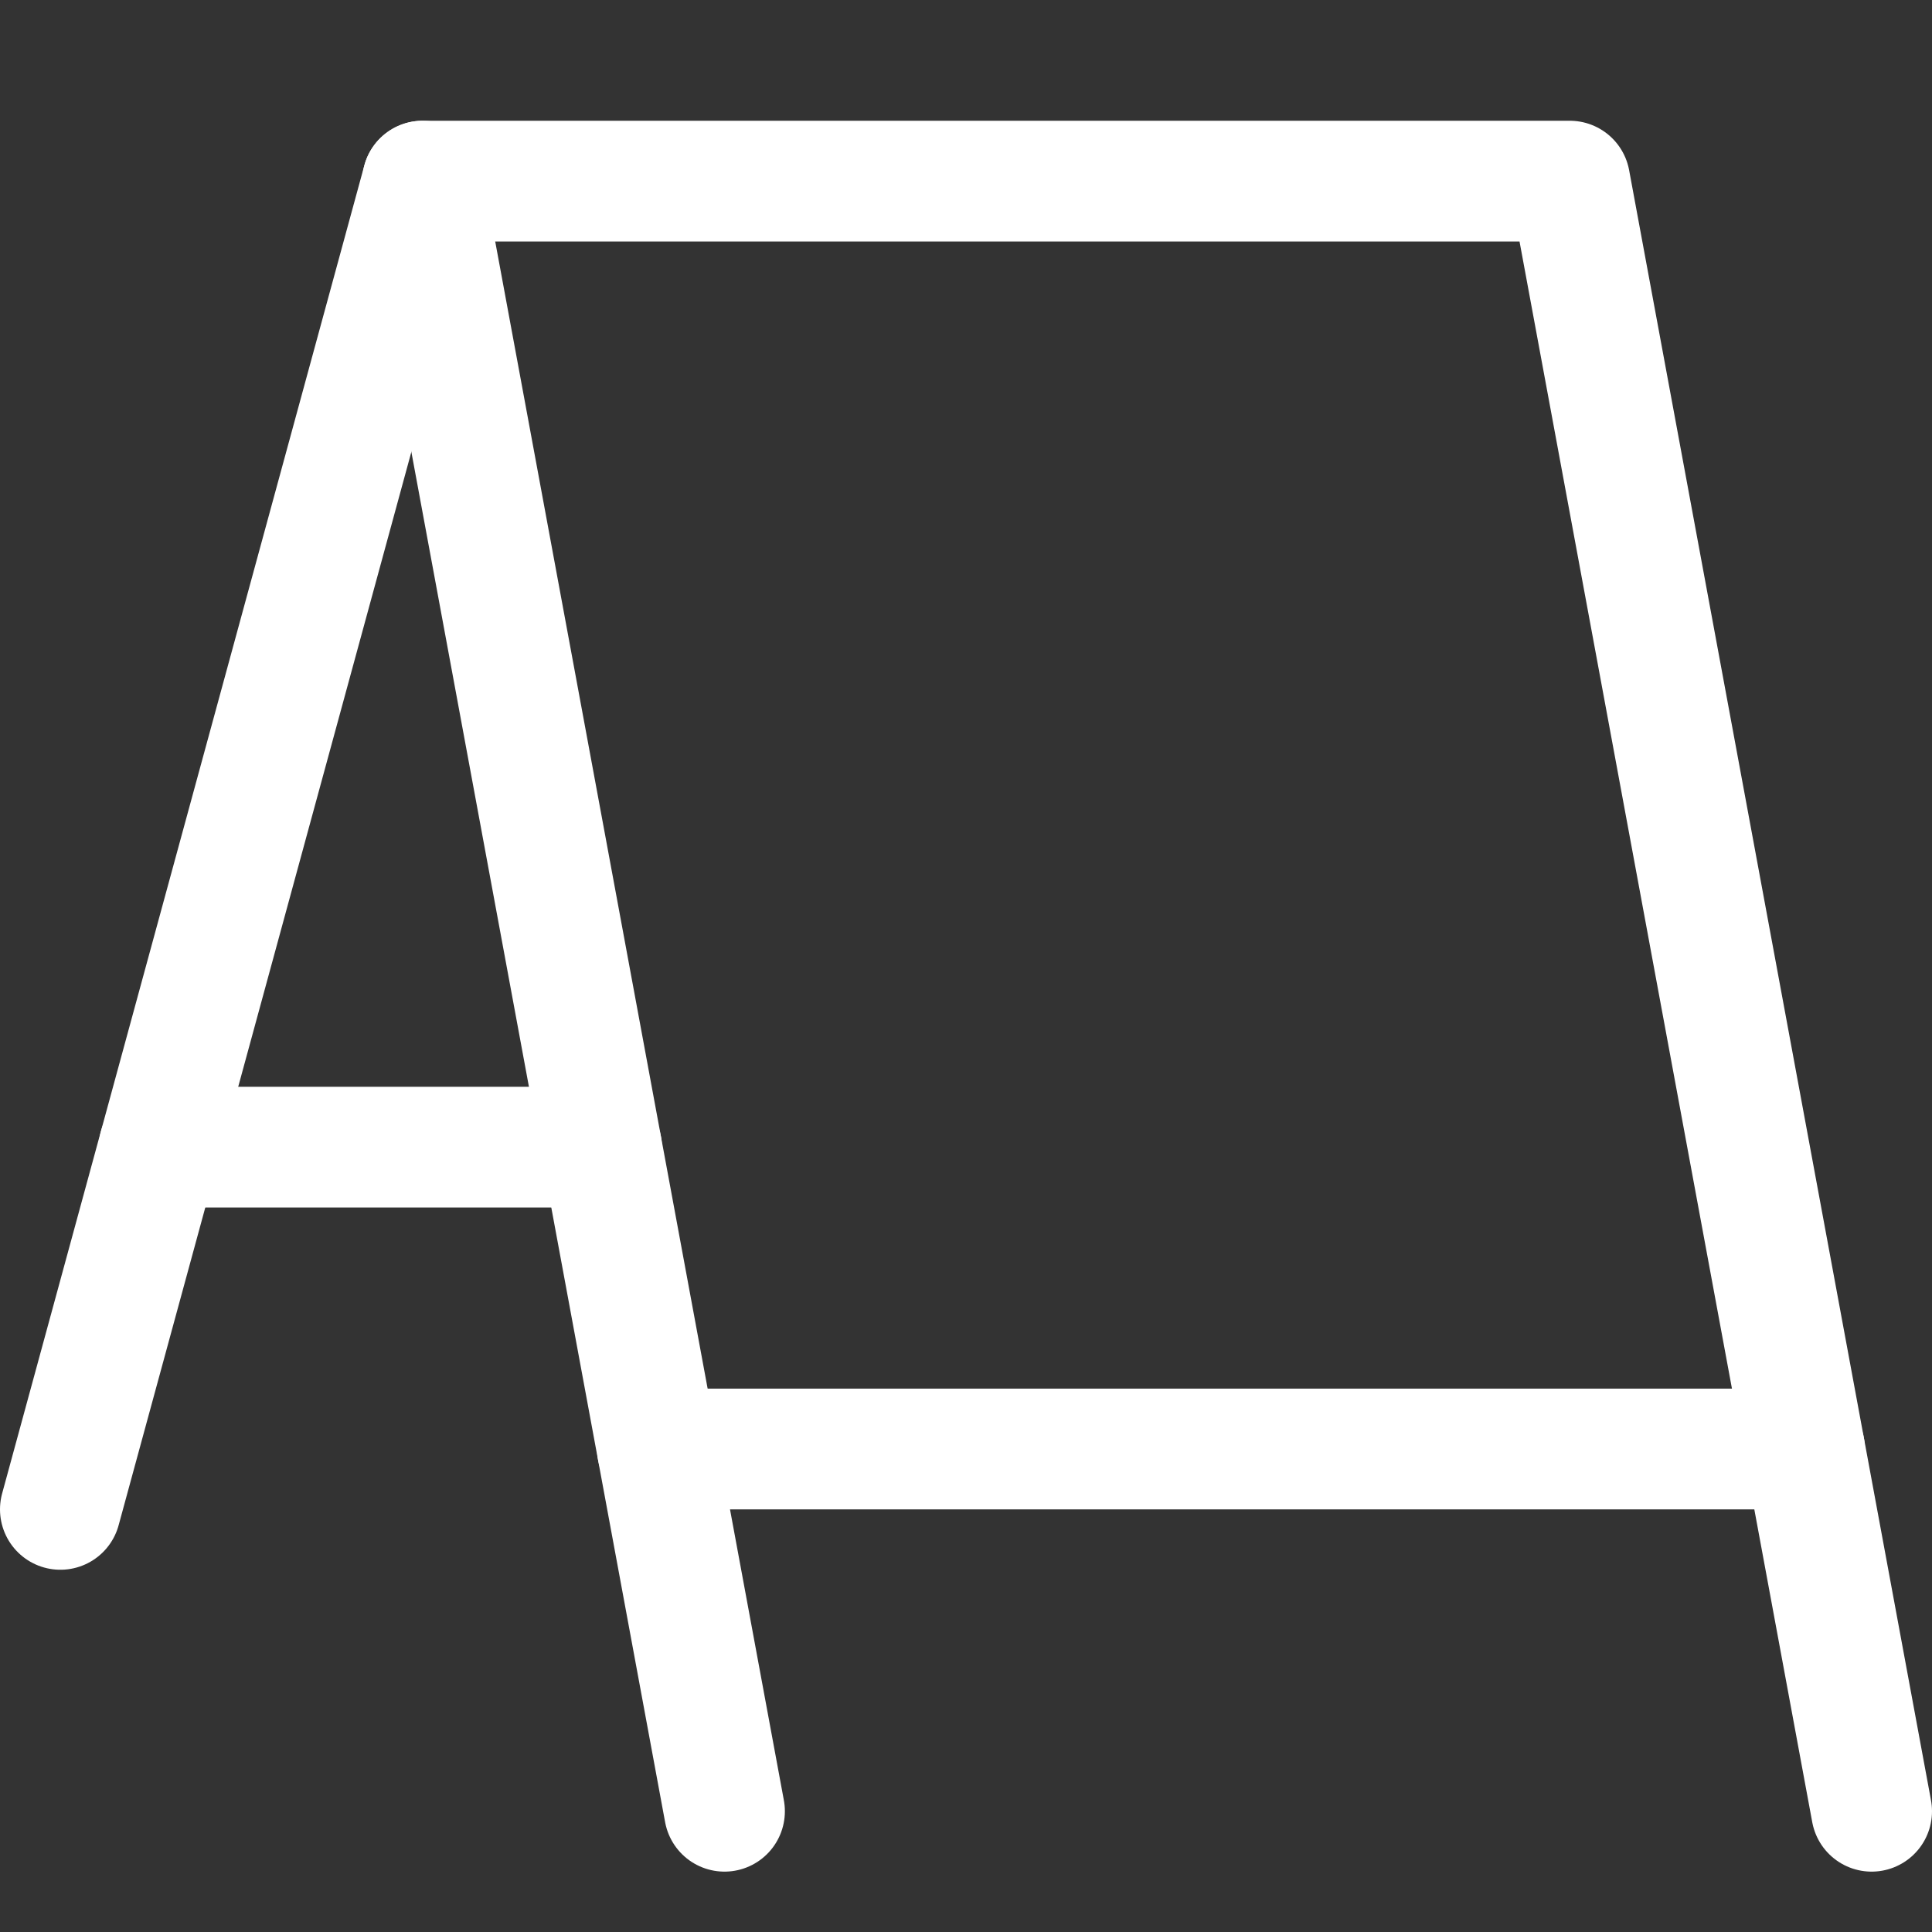
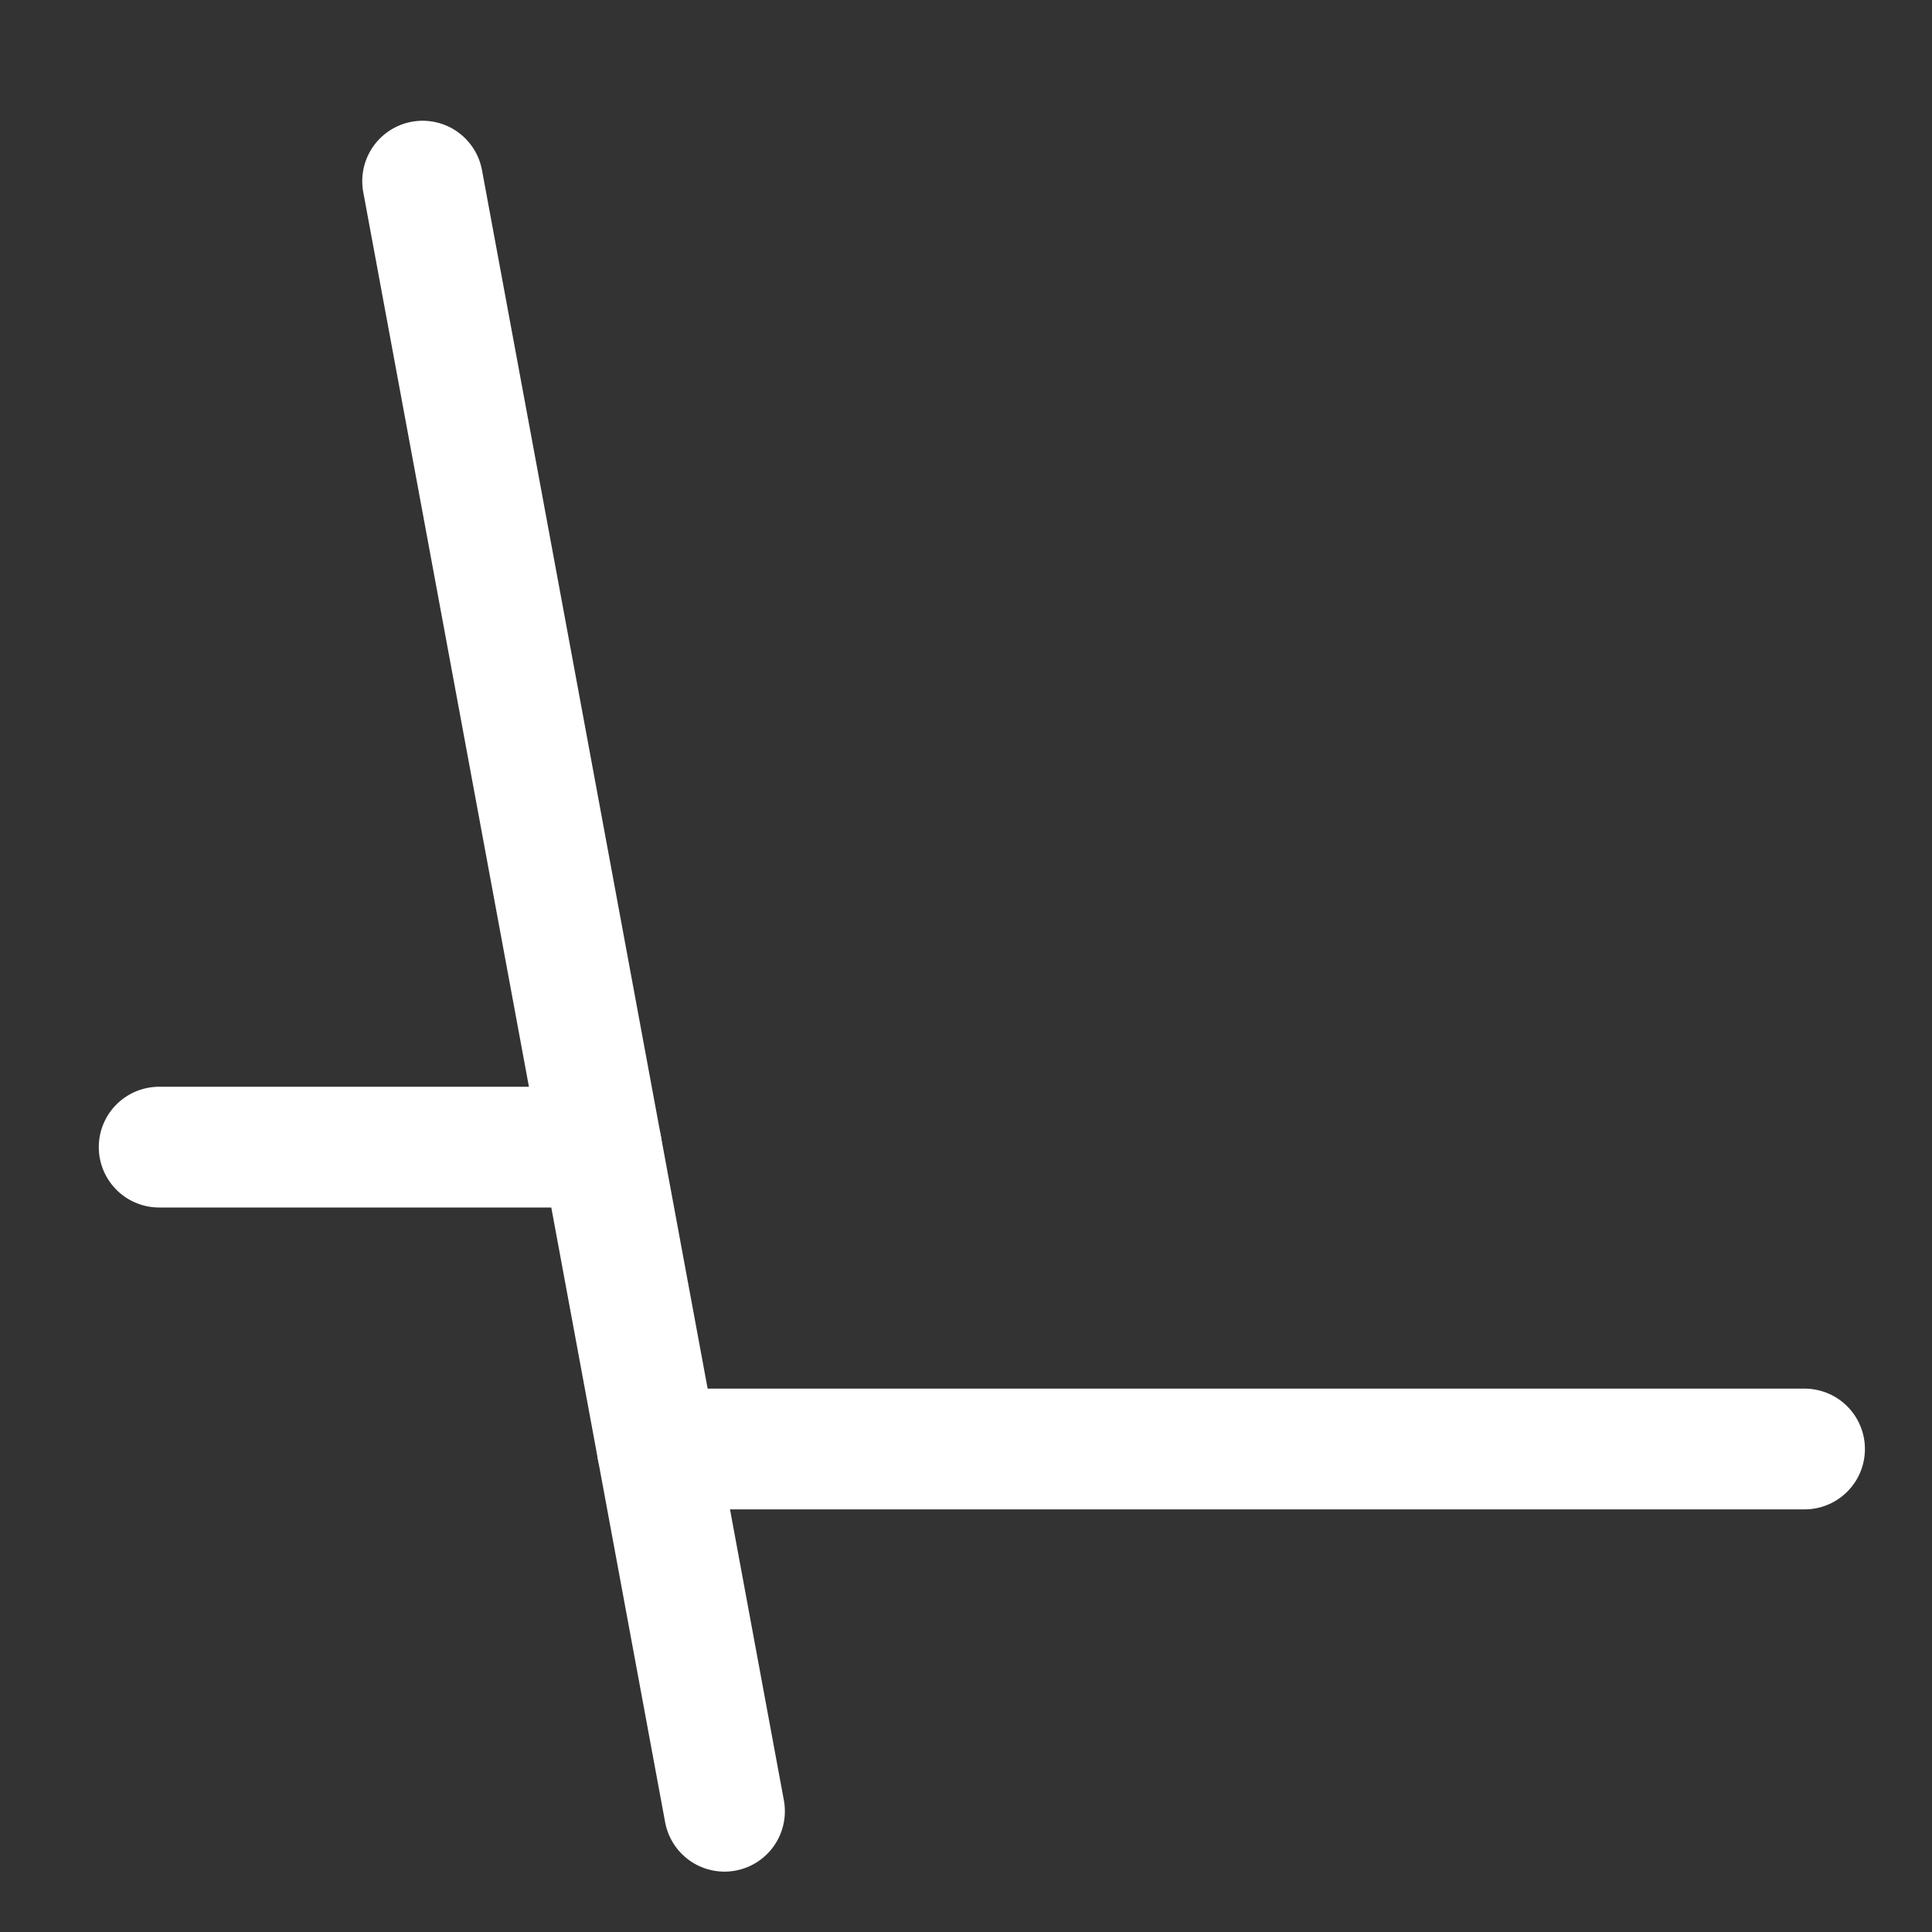
<svg xmlns="http://www.w3.org/2000/svg" height="32" width="32" viewBox="0 0 32 32">
  <rect x="0" y="0" width="32" height="32" fill="#333333" stroke="none" />
  <title>board</title>
  <g stroke-linecap="round" stroke-width="2" fill="none" stroke="#ffffff" stroke-linejoin="round" class="nc-icon-wrapper">
-     <polyline data-cap="butt" points="31,30 26,3 7,3 1,25 " />
    <line data-cap="butt" x1="7" y1="3" x2="12" y2="30" />
    <line data-cap="butt" x1="10.889" y1="24" x2="29.889" y2="24" />
    <line data-cap="butt" x1="2.636" y1="19" x2="9.963" y2="19" />
  </g>
</svg>